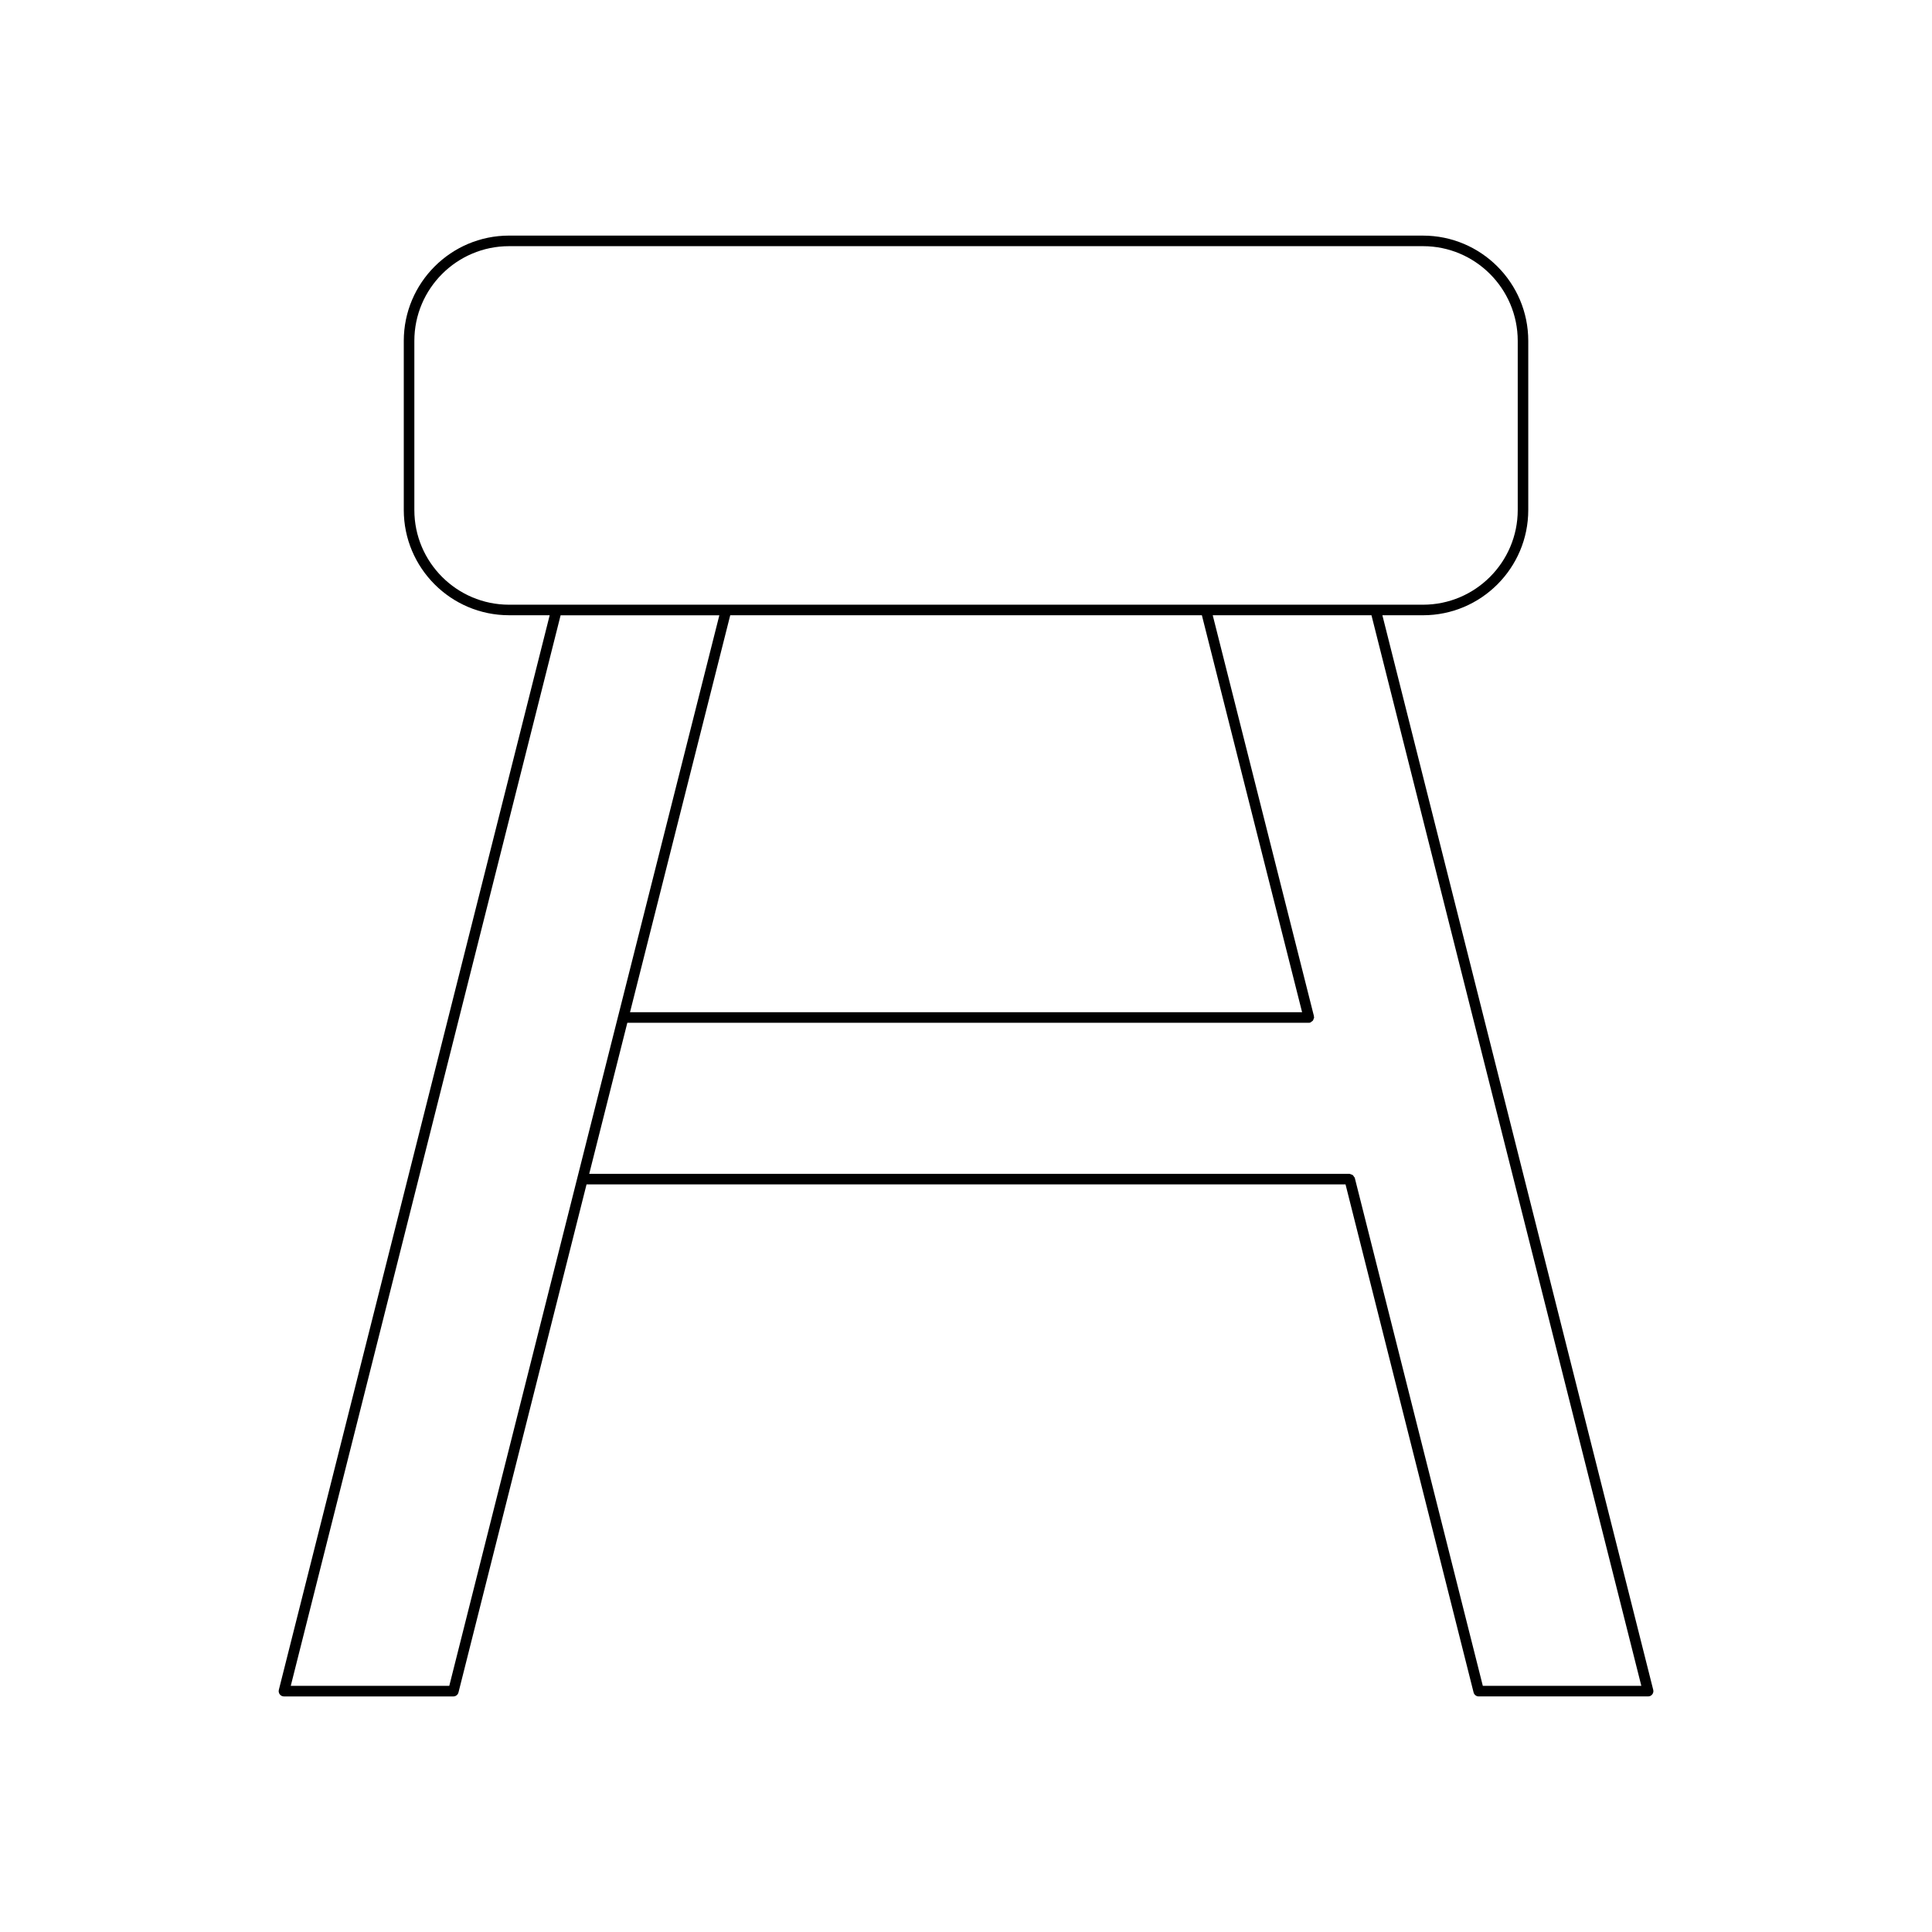
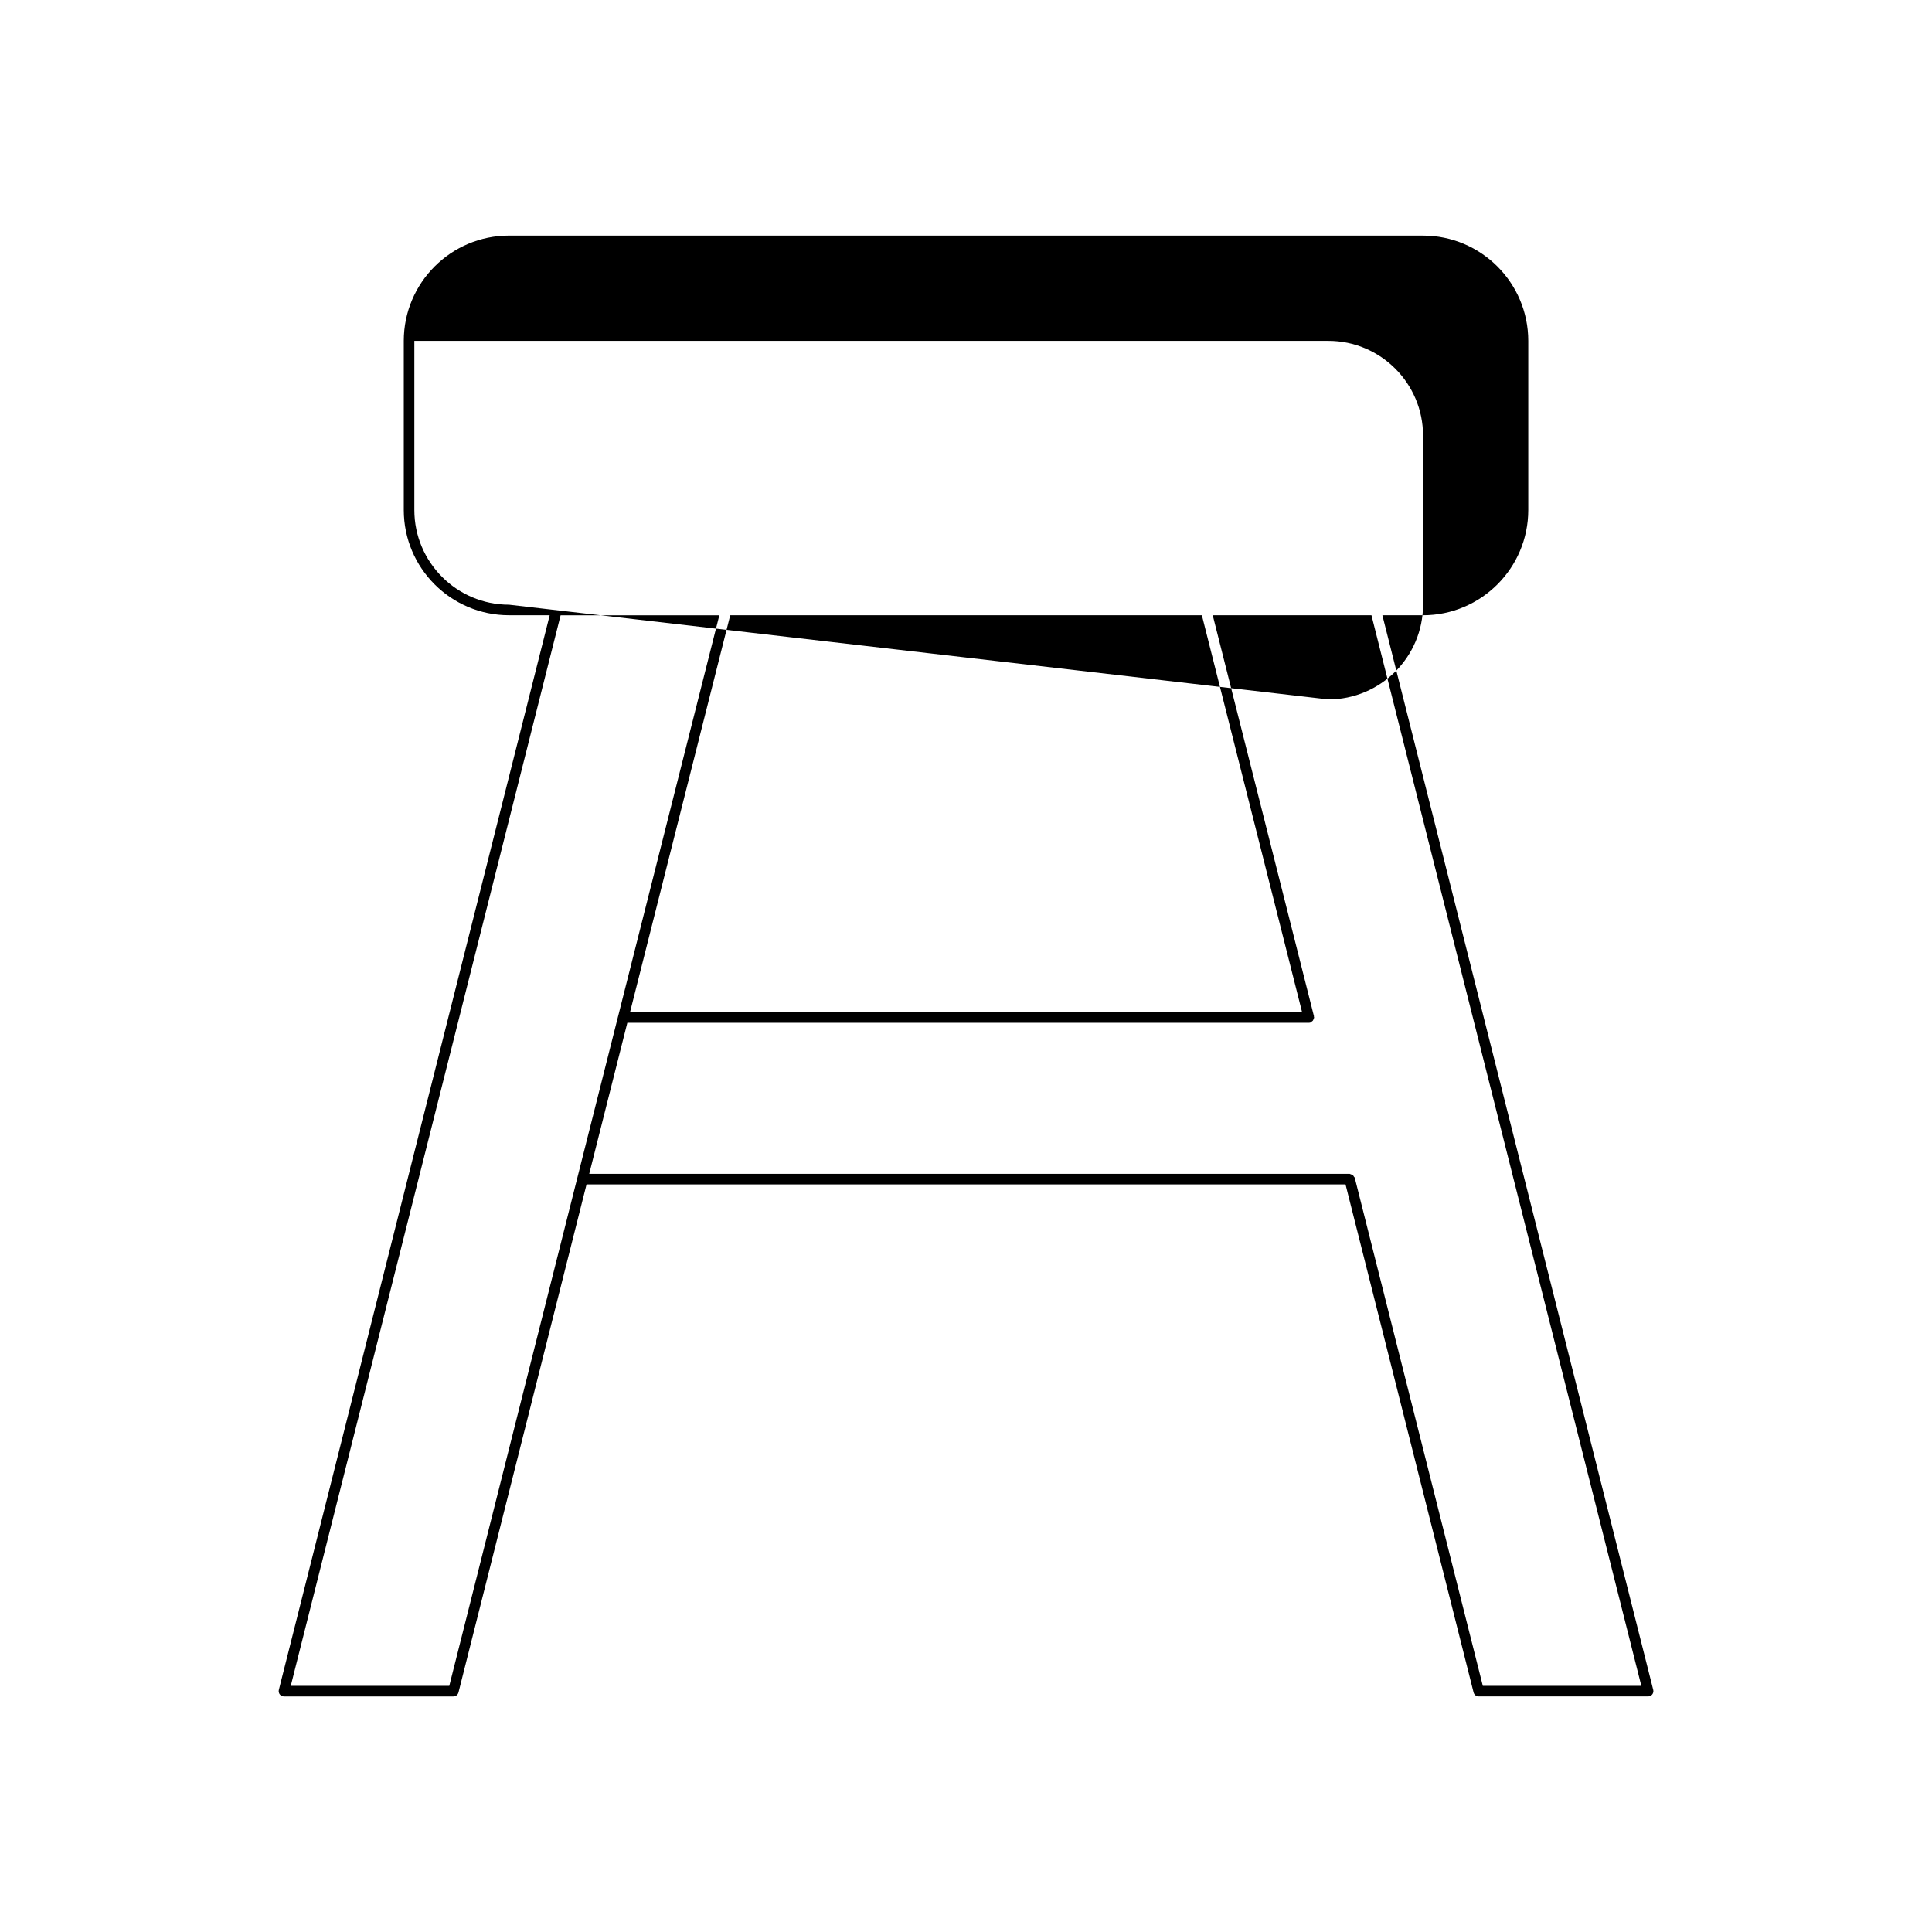
<svg xmlns="http://www.w3.org/2000/svg" fill="#000000" width="800px" height="800px" version="1.1" viewBox="144 144 512 512">
-   <path d="m521.11 307.05c15.379 0 27.895-12.512 27.895-27.895v-44.82c0-15.383-12.512-27.895-27.895-27.895l-242.21-0.004c-15.379 0-27.895 12.512-27.895 27.895v44.82c0 15.383 12.512 27.895 27.895 27.895h10.773l-71.777 284.78c-0.105 0.422-0.012 0.863 0.25 1.203 0.266 0.344 0.672 0.543 1.105 0.543h44.895c0.641 0 1.199-0.438 1.355-1.055l33.938-134.64h201.14l33.938 134.64c0.156 0.613 0.715 1.051 1.355 1.051h44.895c0.434 0 0.84-0.195 1.105-0.543 0.266-0.34 0.359-0.781 0.25-1.203l-71.777-284.77zm-242.21-2.797c-13.836 0-25.094-11.262-25.094-25.098v-44.82c0-13.836 11.258-25.098 25.094-25.098h242.22c13.836 0 25.094 11.262 25.094 25.098v44.82c0 13.836-11.258 25.098-25.094 25.098zm183.61 2.797 26.559 105.2h-178.11l26.559-105.2zm-165.51 149.08-33.938 134.64h-42.008l71.512-283.71h42.066l-26.824 106.25-0.004 0.004zm281.97 134.64h-42.008l-33.938-134.64c-0.031-0.133-0.16-0.195-0.227-0.309-0.09-0.156-0.152-0.289-0.293-0.398-0.156-0.125-0.316-0.164-0.512-0.211-0.117-0.031-0.199-0.133-0.324-0.133l-201.52-0.004 10.098-40.027h180.6c0.004 0 0.012 0.004 0.016 0.004 0.113 0 0.227-0.012 0.34-0.043 0.137-0.035 0.199-0.164 0.316-0.234 0.152-0.09 0.289-0.156 0.398-0.293 0.117-0.148 0.152-0.305 0.203-0.488 0.035-0.121 0.141-0.211 0.141-0.344 0-0.066-0.059-0.105-0.07-0.168-0.008-0.062 0.039-0.113 0.023-0.172l-26.828-106.26h42.066z" />
+   <path d="m521.11 307.05c15.379 0 27.895-12.512 27.895-27.895v-44.82c0-15.383-12.512-27.895-27.895-27.895l-242.21-0.004c-15.379 0-27.895 12.512-27.895 27.895v44.82c0 15.383 12.512 27.895 27.895 27.895h10.773l-71.777 284.78c-0.105 0.422-0.012 0.863 0.25 1.203 0.266 0.344 0.672 0.543 1.105 0.543h44.895c0.641 0 1.199-0.438 1.355-1.055l33.938-134.64h201.14l33.938 134.64c0.156 0.613 0.715 1.051 1.355 1.051h44.895c0.434 0 0.84-0.195 1.105-0.543 0.266-0.34 0.359-0.781 0.25-1.203l-71.777-284.77zm-242.21-2.797c-13.836 0-25.094-11.262-25.094-25.098v-44.82h242.22c13.836 0 25.094 11.262 25.094 25.098v44.82c0 13.836-11.258 25.098-25.094 25.098zm183.61 2.797 26.559 105.2h-178.11l26.559-105.2zm-165.51 149.08-33.938 134.64h-42.008l71.512-283.71h42.066l-26.824 106.25-0.004 0.004zm281.97 134.64h-42.008l-33.938-134.64c-0.031-0.133-0.16-0.195-0.227-0.309-0.09-0.156-0.152-0.289-0.293-0.398-0.156-0.125-0.316-0.164-0.512-0.211-0.117-0.031-0.199-0.133-0.324-0.133l-201.52-0.004 10.098-40.027h180.6c0.004 0 0.012 0.004 0.016 0.004 0.113 0 0.227-0.012 0.34-0.043 0.137-0.035 0.199-0.164 0.316-0.234 0.152-0.09 0.289-0.156 0.398-0.293 0.117-0.148 0.152-0.305 0.203-0.488 0.035-0.121 0.141-0.211 0.141-0.344 0-0.066-0.059-0.105-0.07-0.168-0.008-0.062 0.039-0.113 0.023-0.172l-26.828-106.26h42.066z" />
</svg>